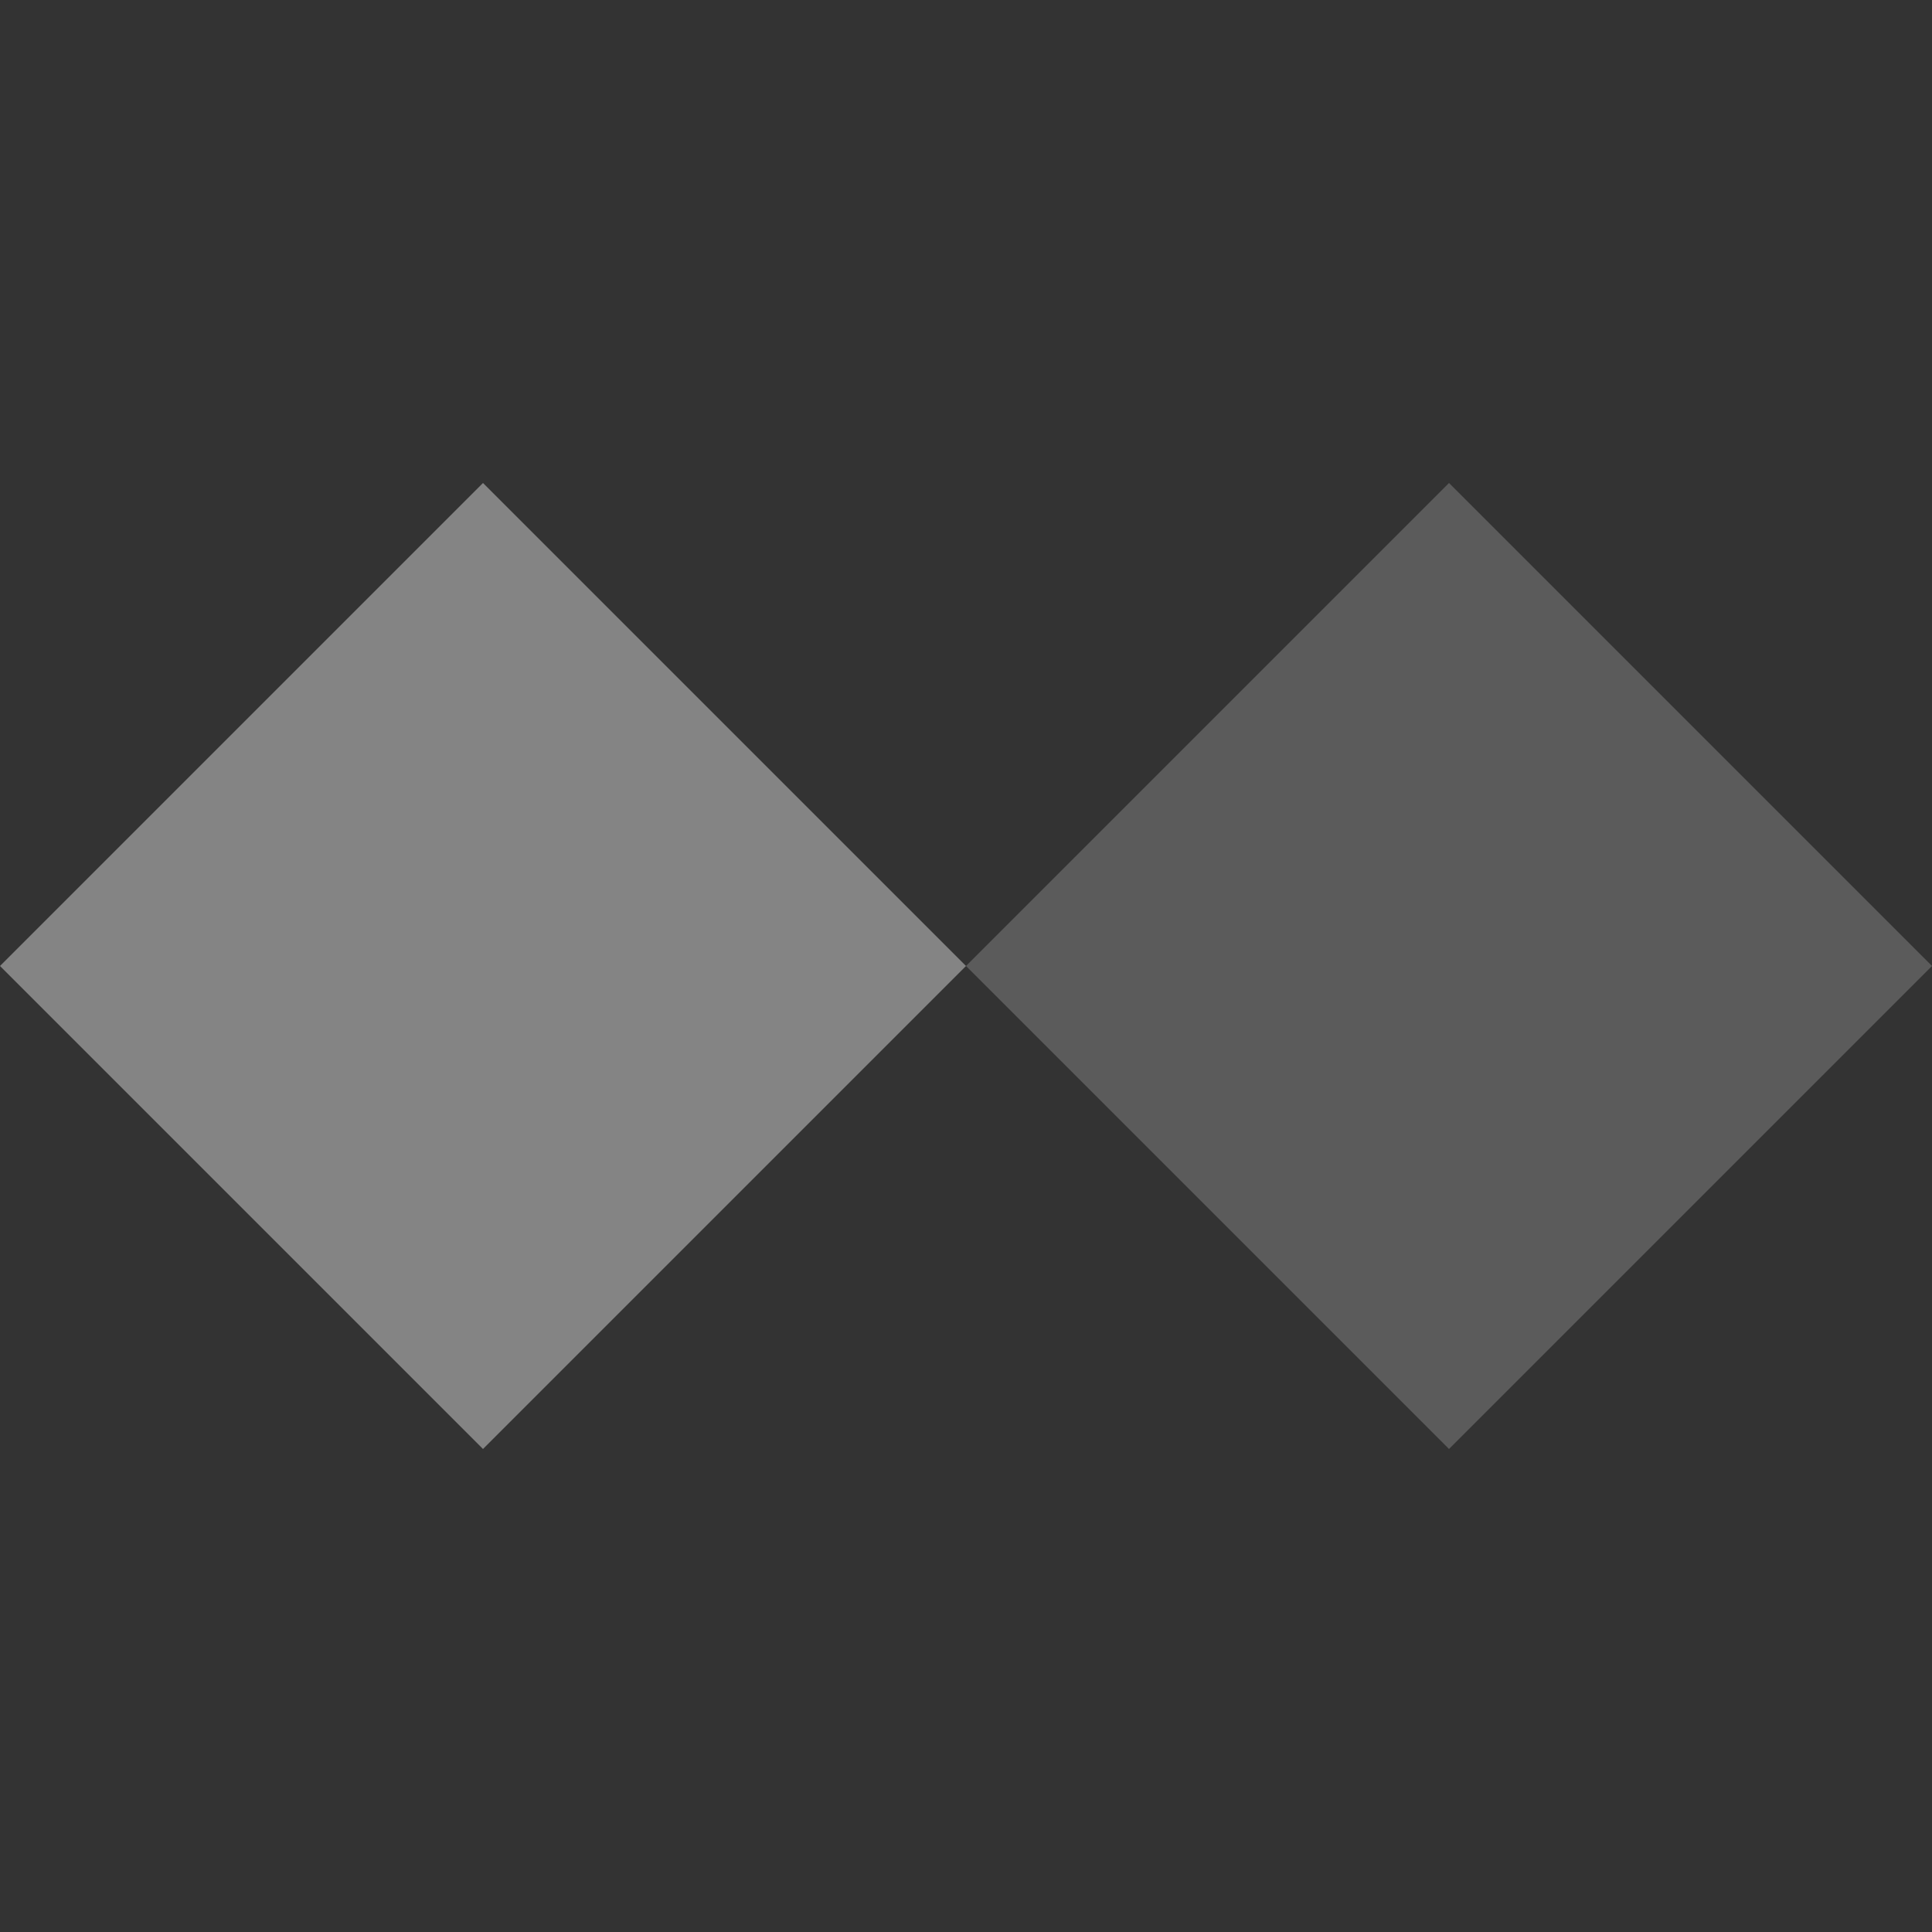
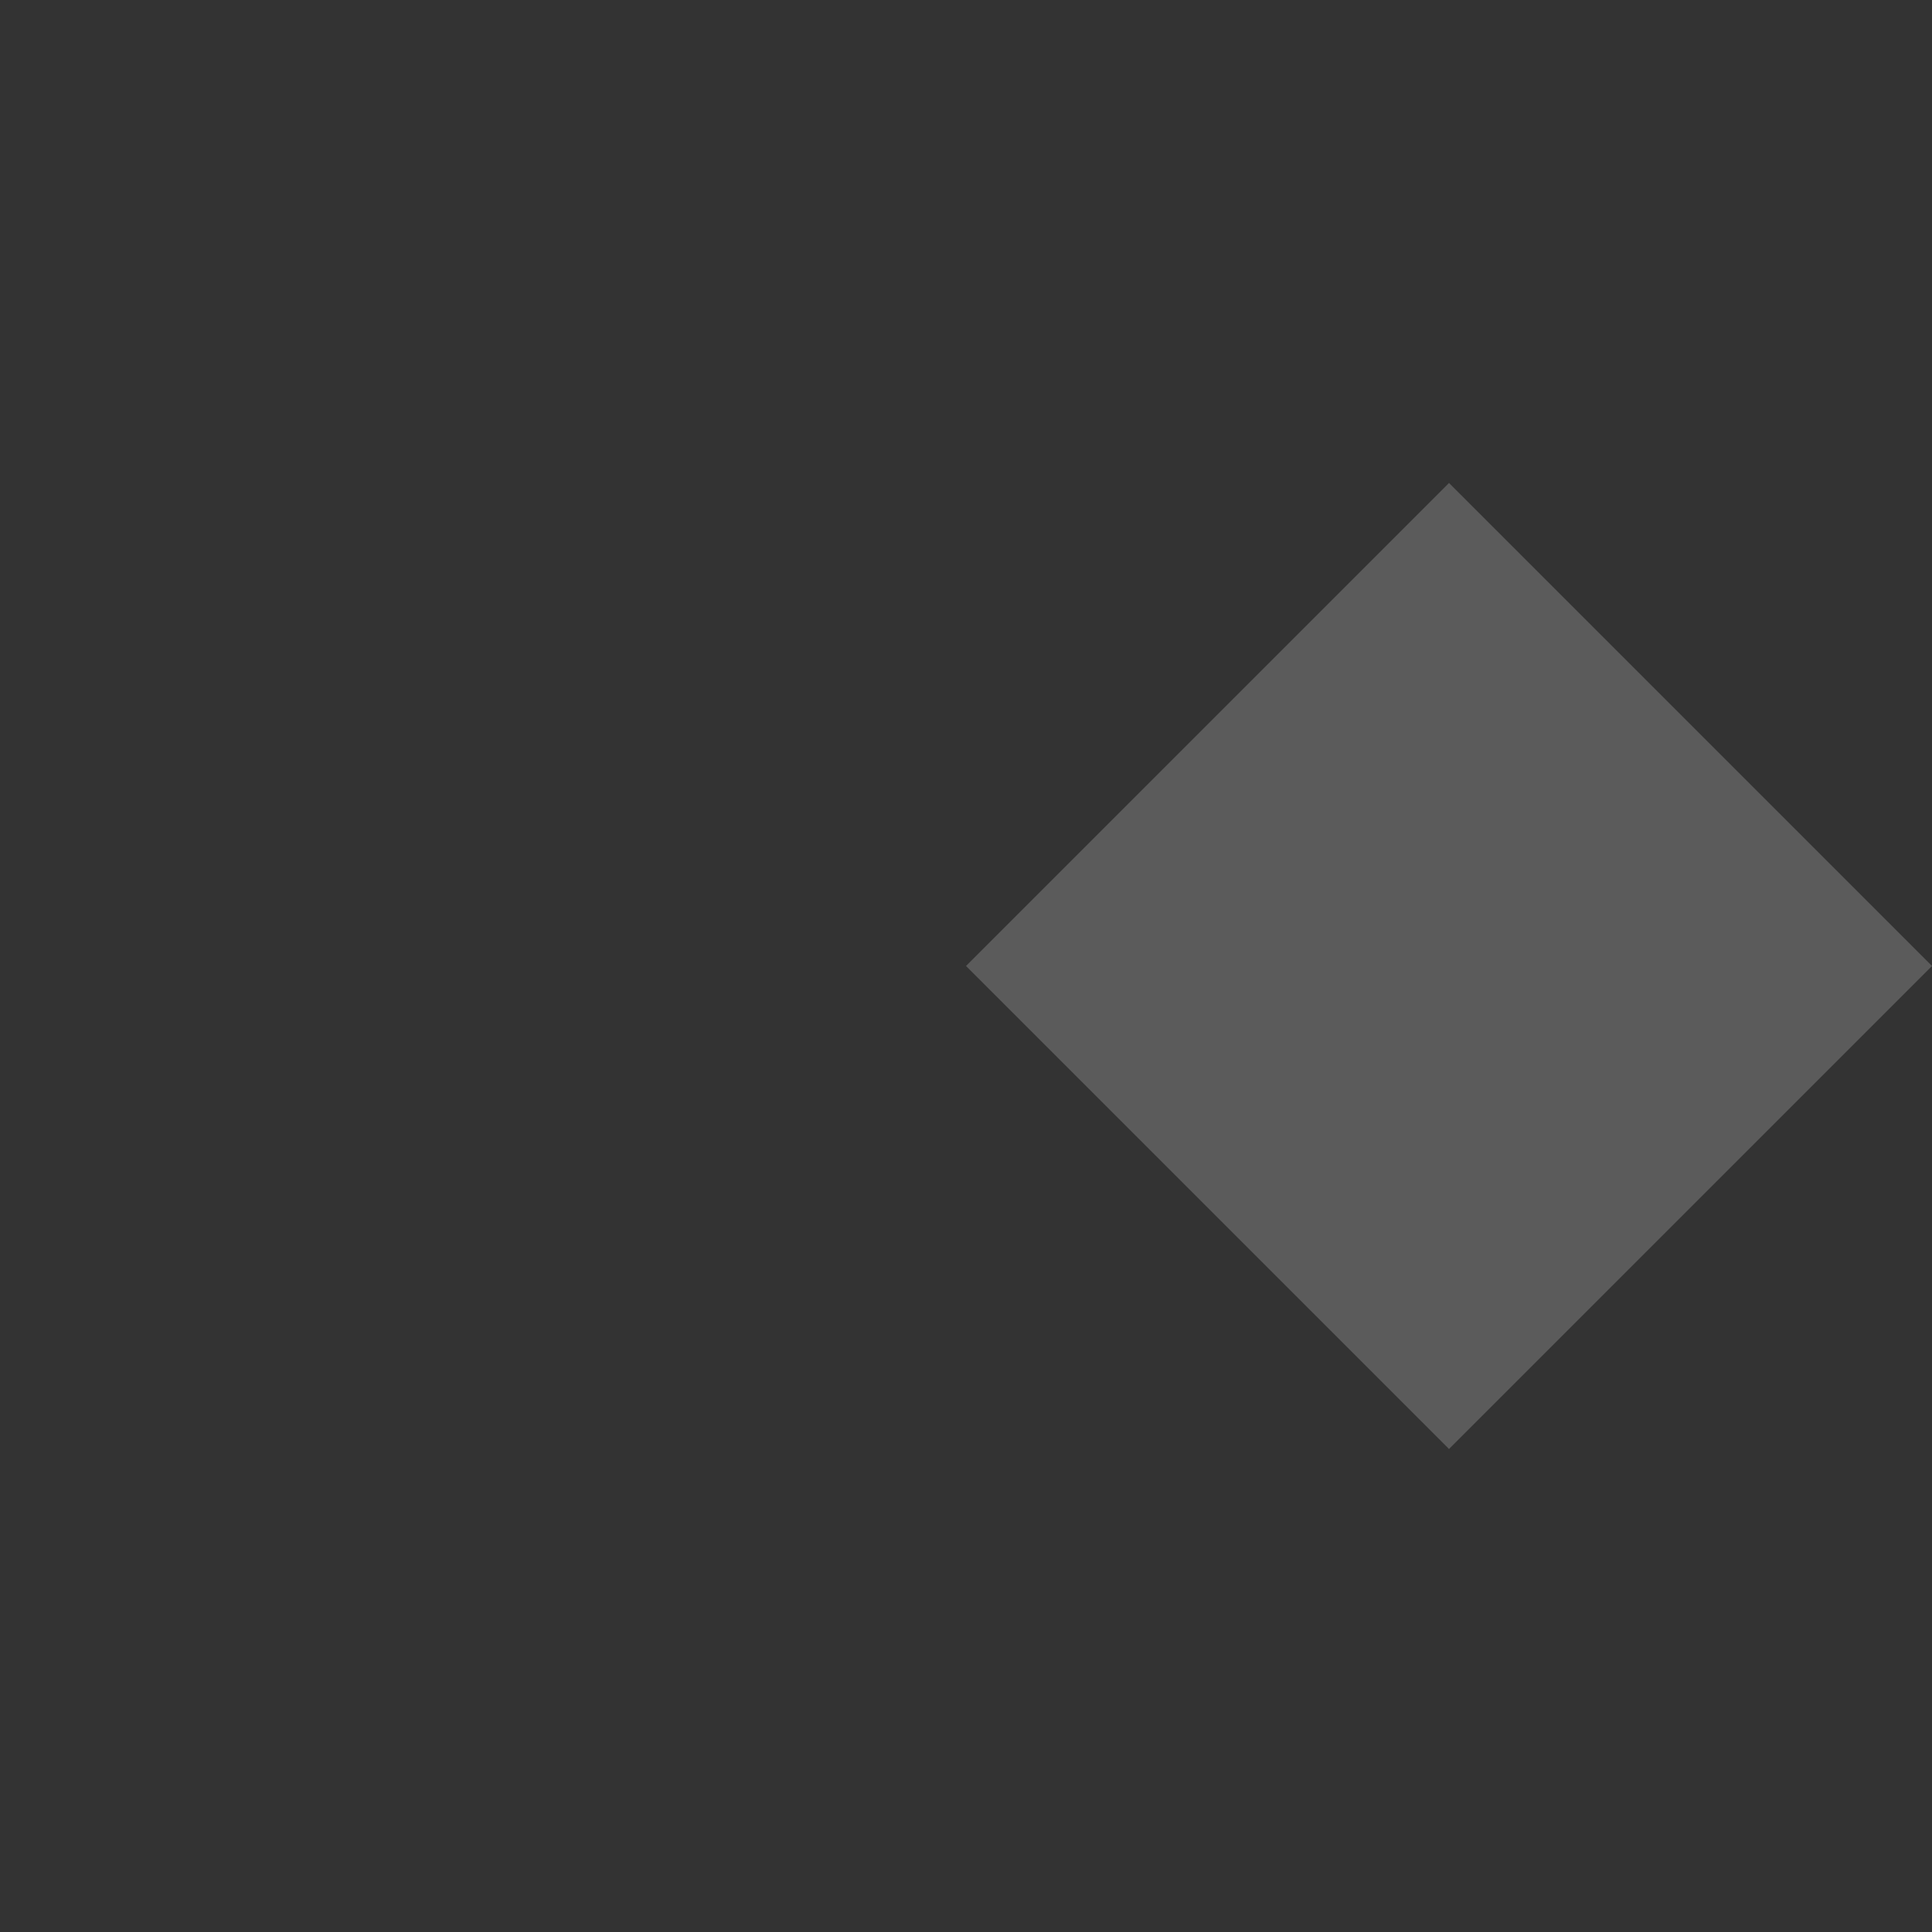
<svg xmlns="http://www.w3.org/2000/svg" width="64" height="64" viewBox="0 0 64 64">
  <rect x="0" y="0" width="64" height="64" fill="#333333" stroke="none" />
  <g id="_1" data-name="1" transform="translate(-112 -176)">
    <path id="Pfad_2" data-name="Pfad 2" d="M120,816l16-16,16,16-16,16Z" transform="translate(24 -608)" fill="#fff" opacity="0.199" />
-     <path id="Pfad_3" data-name="Pfad 3" d="M120,816l16-16,16,16-16,16Z" transform="translate(-8 -608)" fill="#fff" opacity="0.396" />
+     <path id="Pfad_3" data-name="Pfad 3" d="M120,816Z" transform="translate(-8 -608)" fill="#fff" opacity="0.396" />
    <path id="Pfad_4" data-name="Pfad 4" d="M120,816l16-16,16,16-16,16Z" transform="translate(8 -592)" fill="#fff" opacity="0" />
-     <path id="Pfad_5" data-name="Pfad 5" d="M120,816l16-16,16,16-16,16Z" transform="translate(8 -624)" fill="#fff" opacity="0" />
  </g>
</svg>